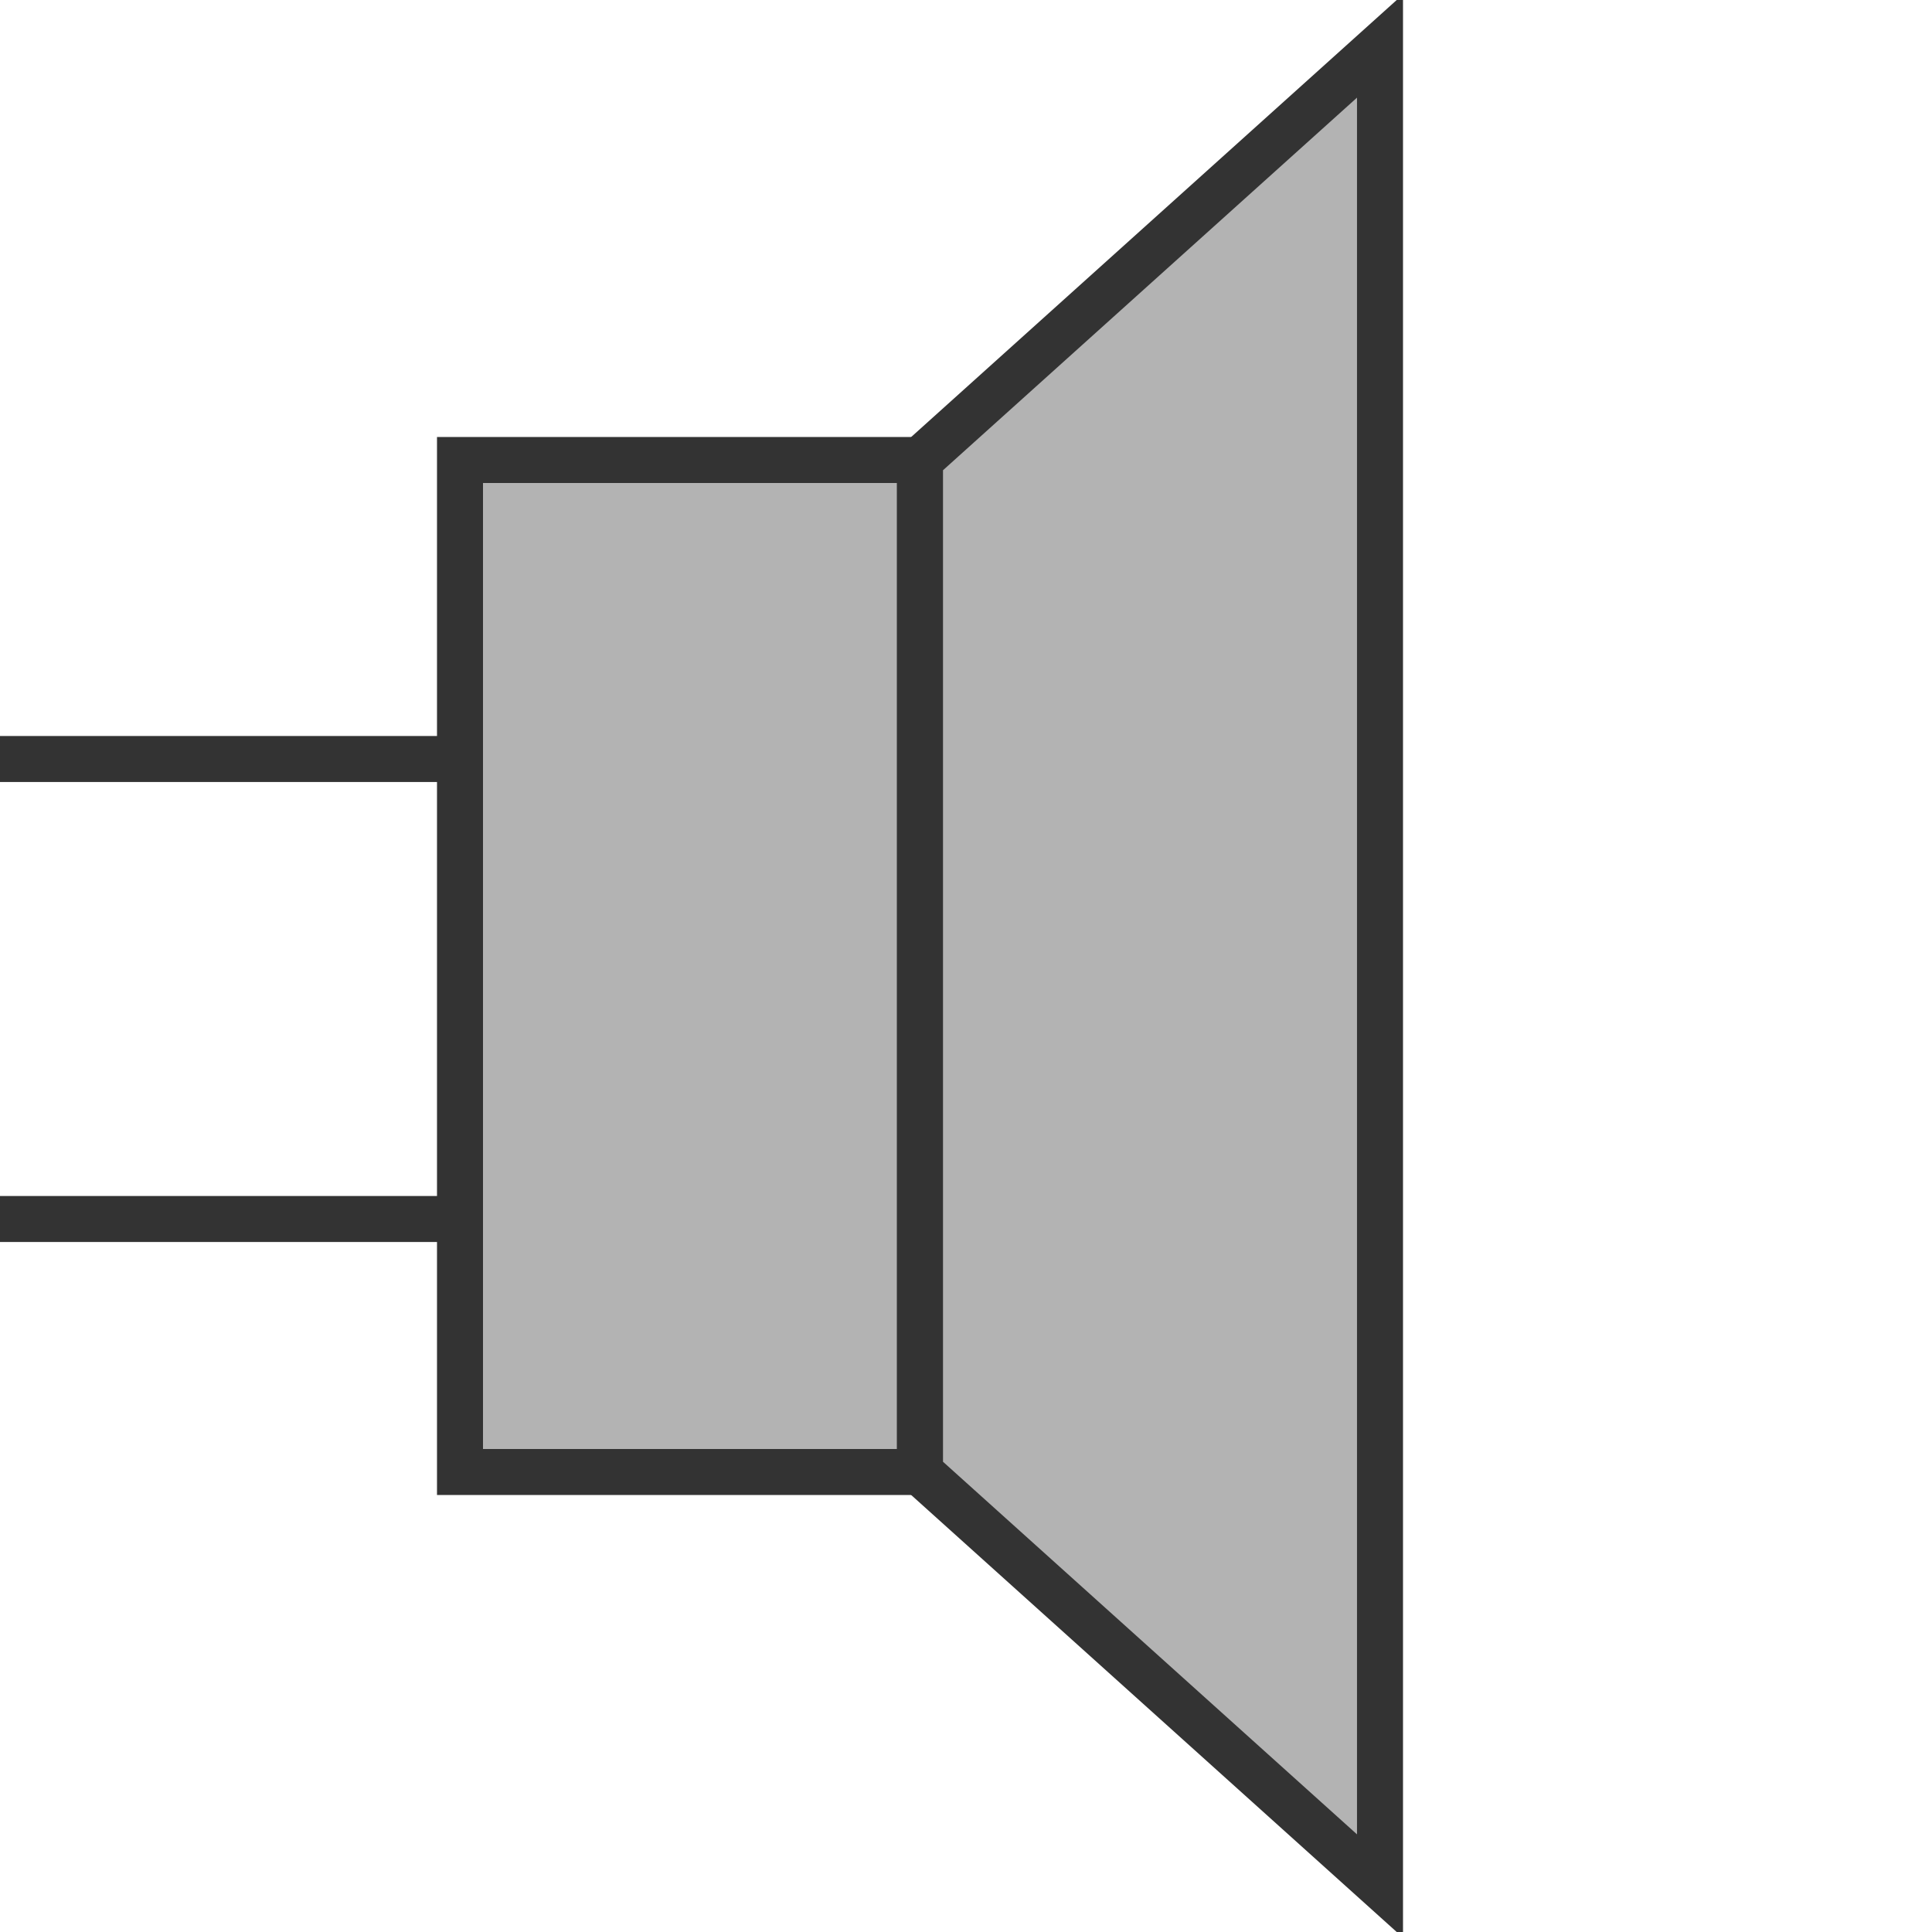
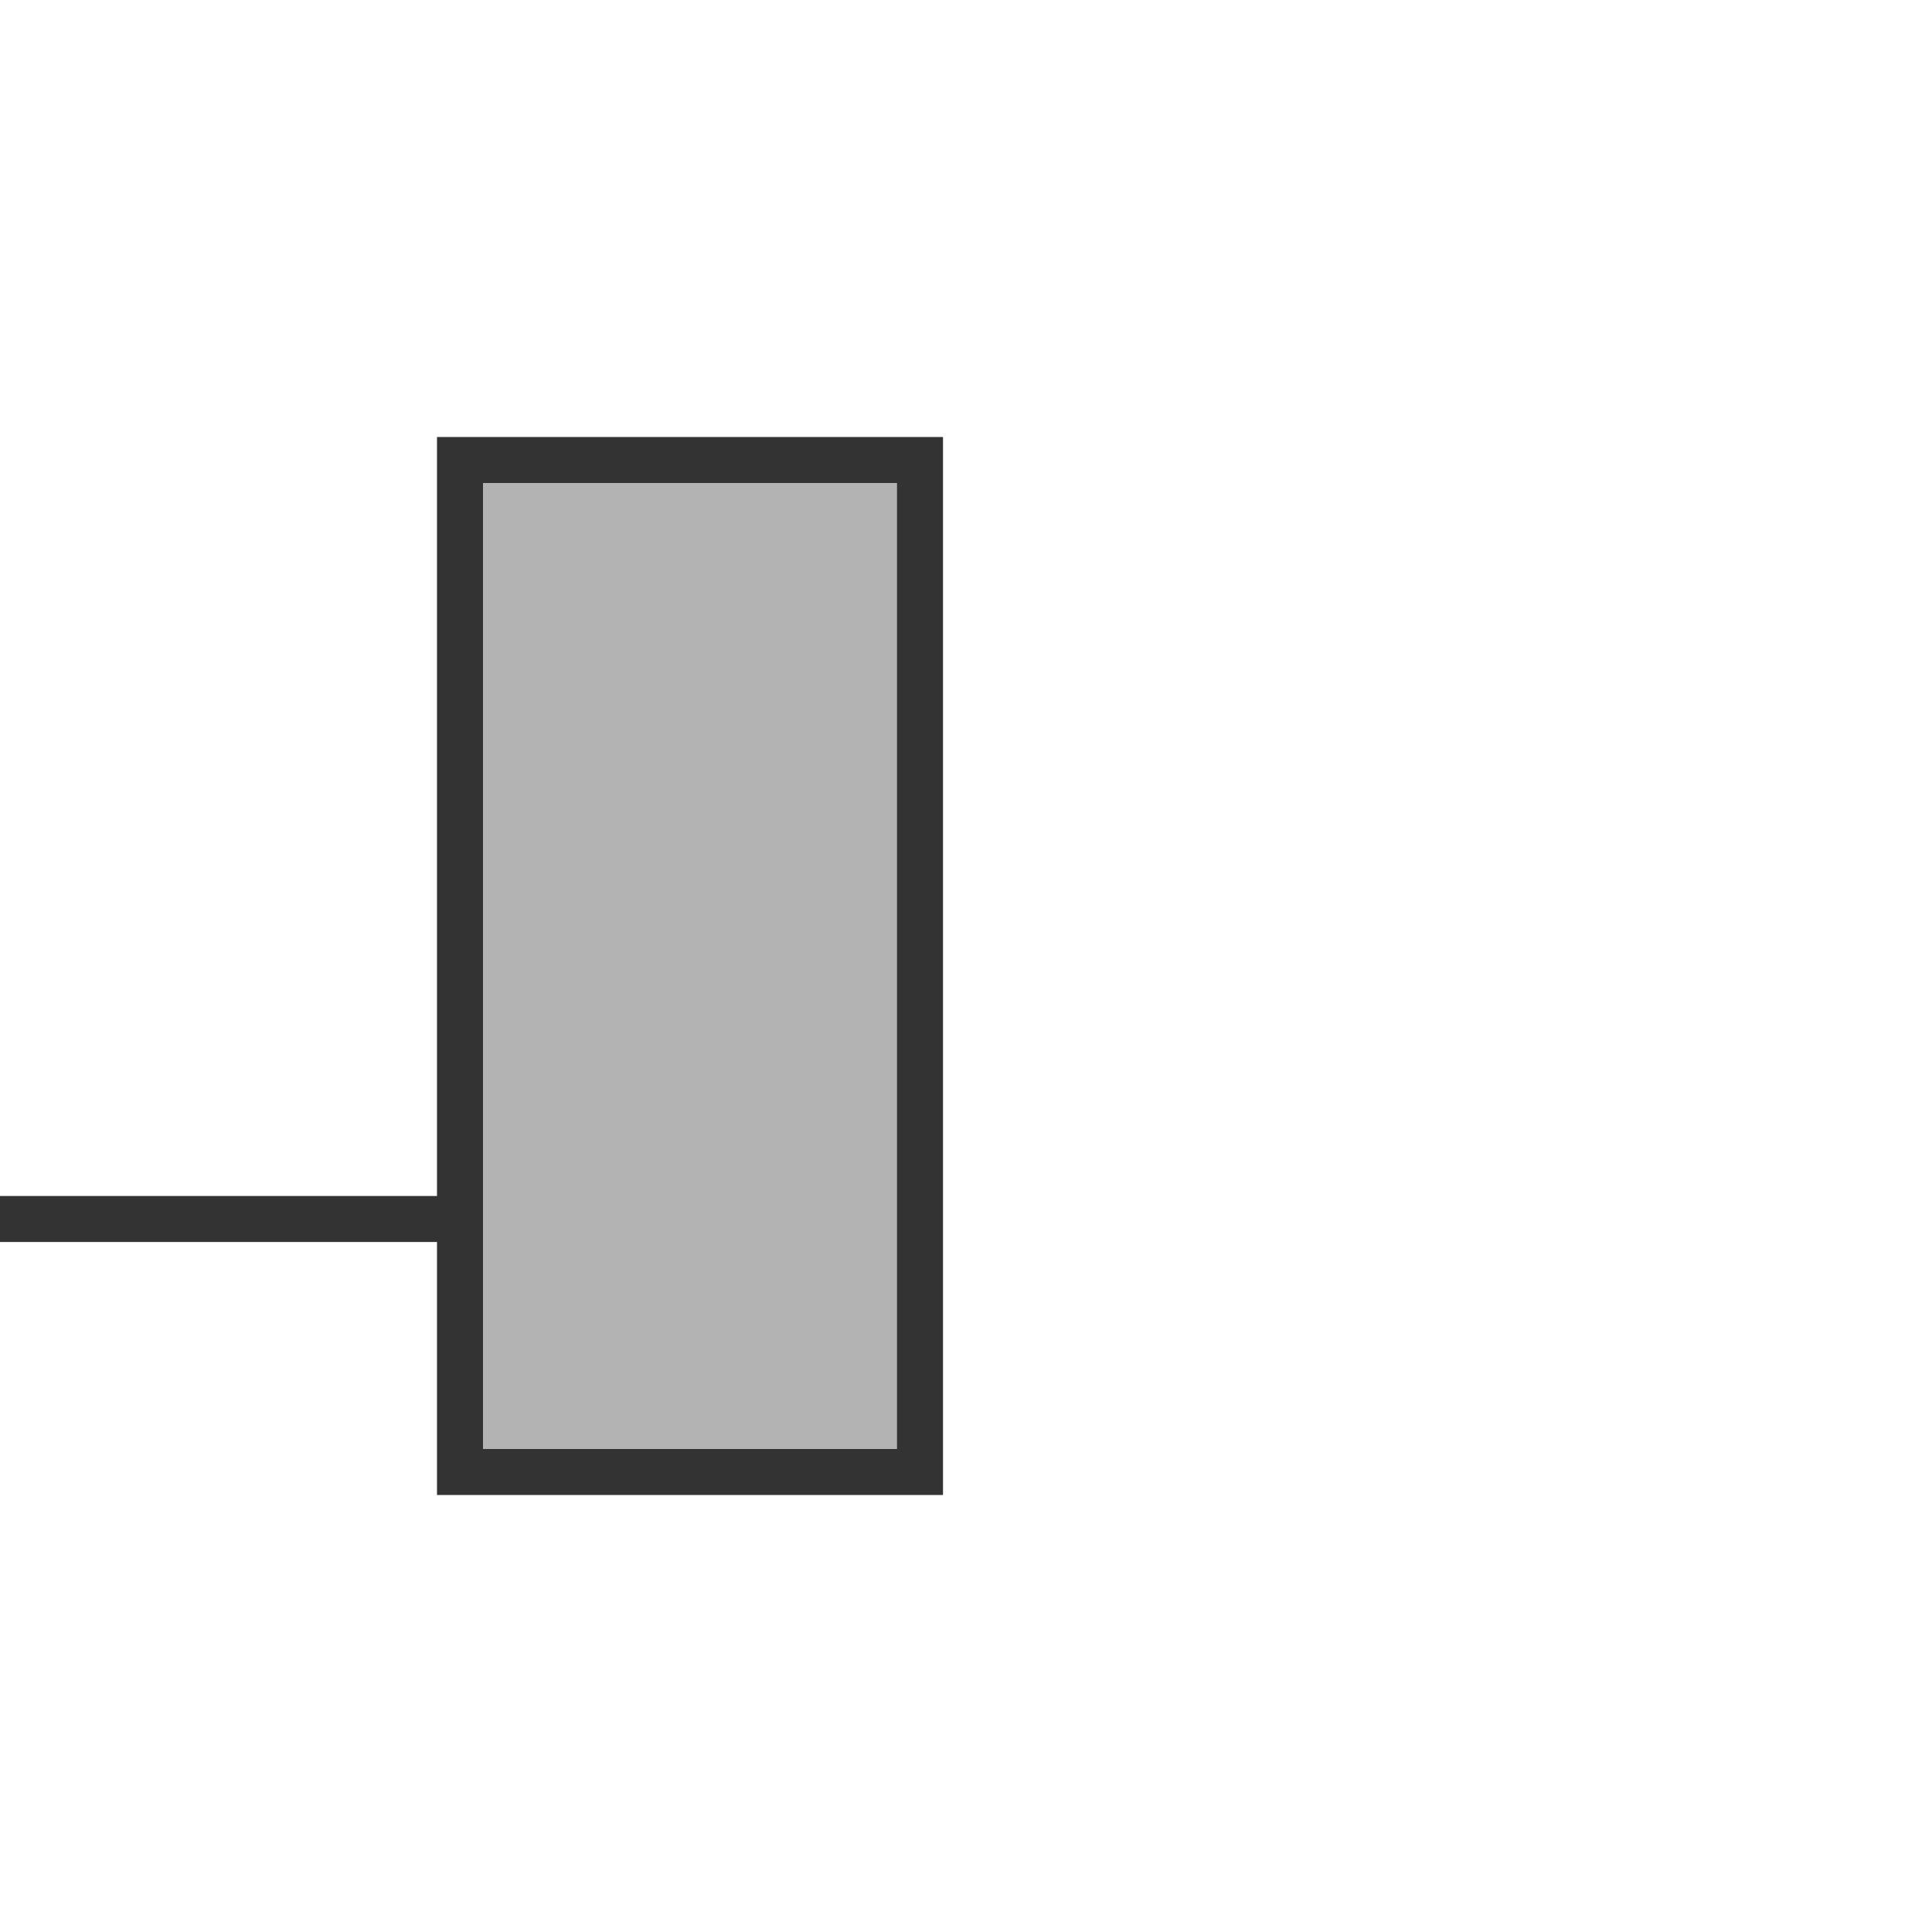
<svg xmlns="http://www.w3.org/2000/svg" width="42px" height="42px" viewBox="0 0 42 42" version="1.1">
  <title>68</title>
  <desc>Created with Sketch.</desc>
  <g id="页面1" stroke="none" stroke-width="1" fill="none" fill-rule="evenodd">
    <g id="电力_1" transform="translate(-215, -1368)">
      <g id="编组" transform="translate(11, 18)">
        <g id="68" transform="translate(204, 1351)">
          <rect id="矩形" stroke="#333333" fill="#B3B3B3" x="10" y="9" width="10" height="22" />
-           <rect id="矩形" fill="#333333" x="0" y="15" width="10" height="1" />
          <rect id="矩形备份-27" fill="#333333" x="0" y="25" width="10" height="1" />
-           <polygon id="矩形备份-24" stroke="#333333" fill="#B3B3B3" points="20 9 30 8.81079931e-13 30 40 20 31" />
        </g>
      </g>
    </g>
  </g>
</svg>